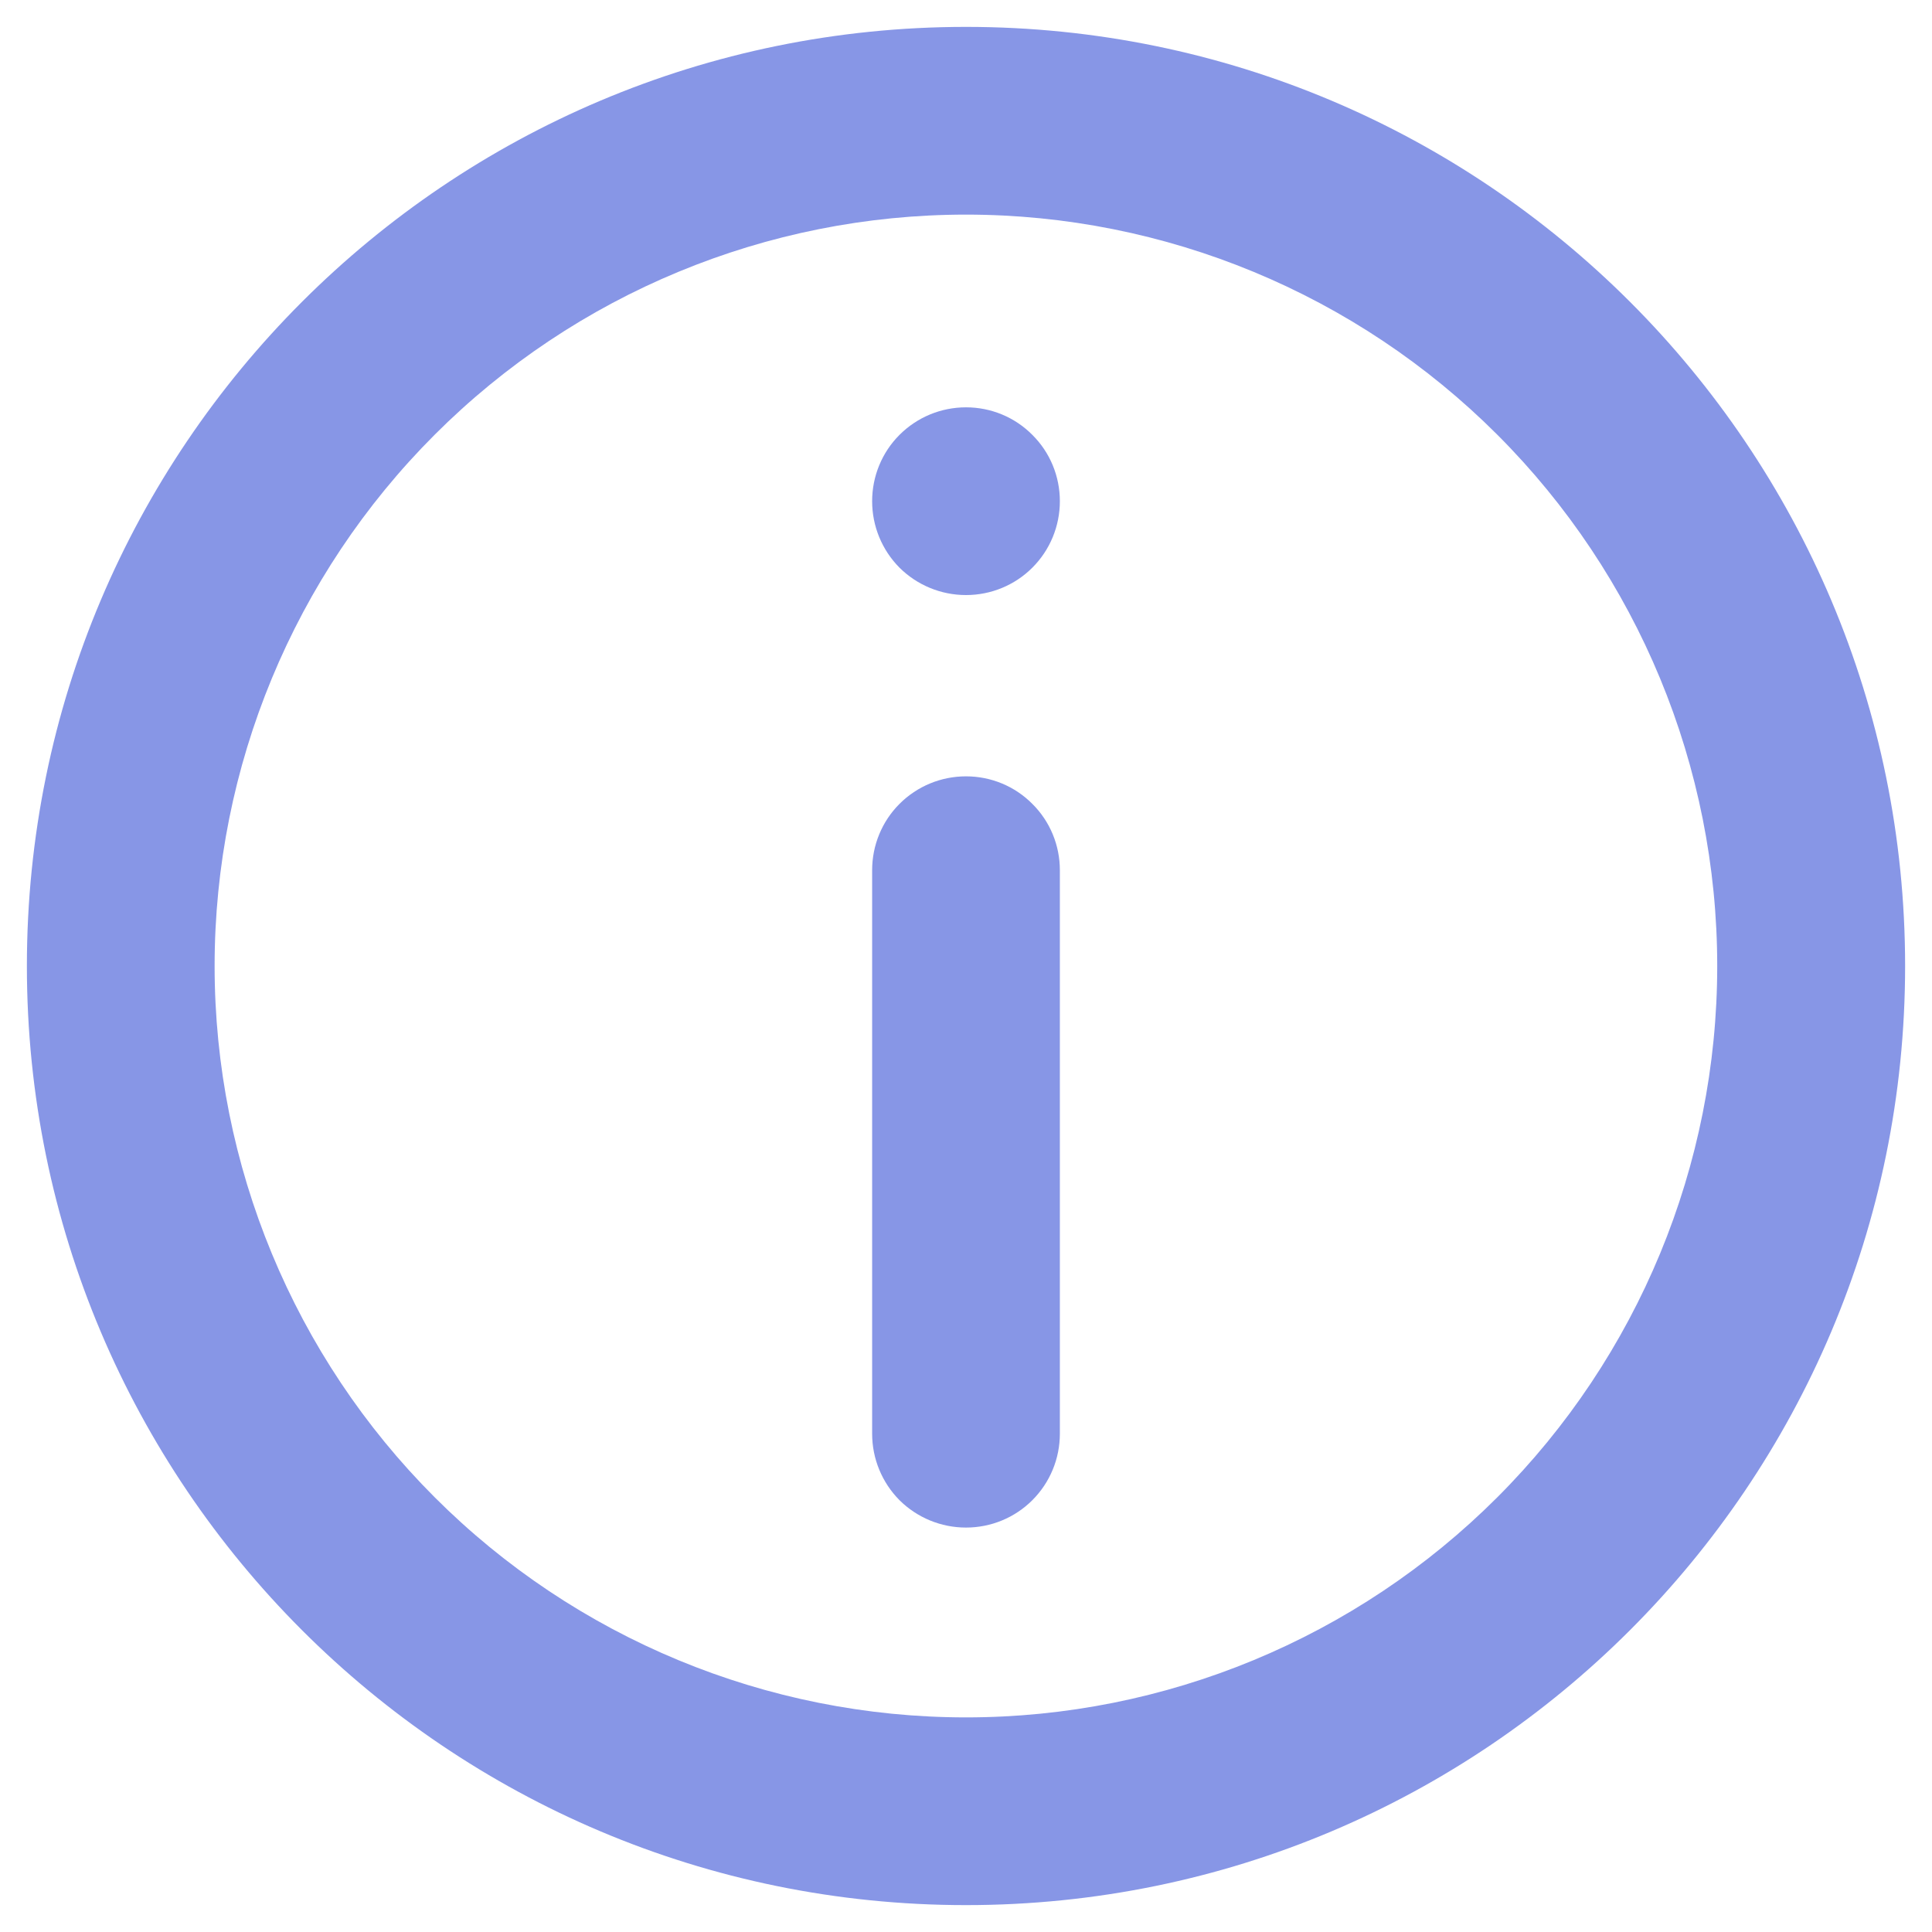
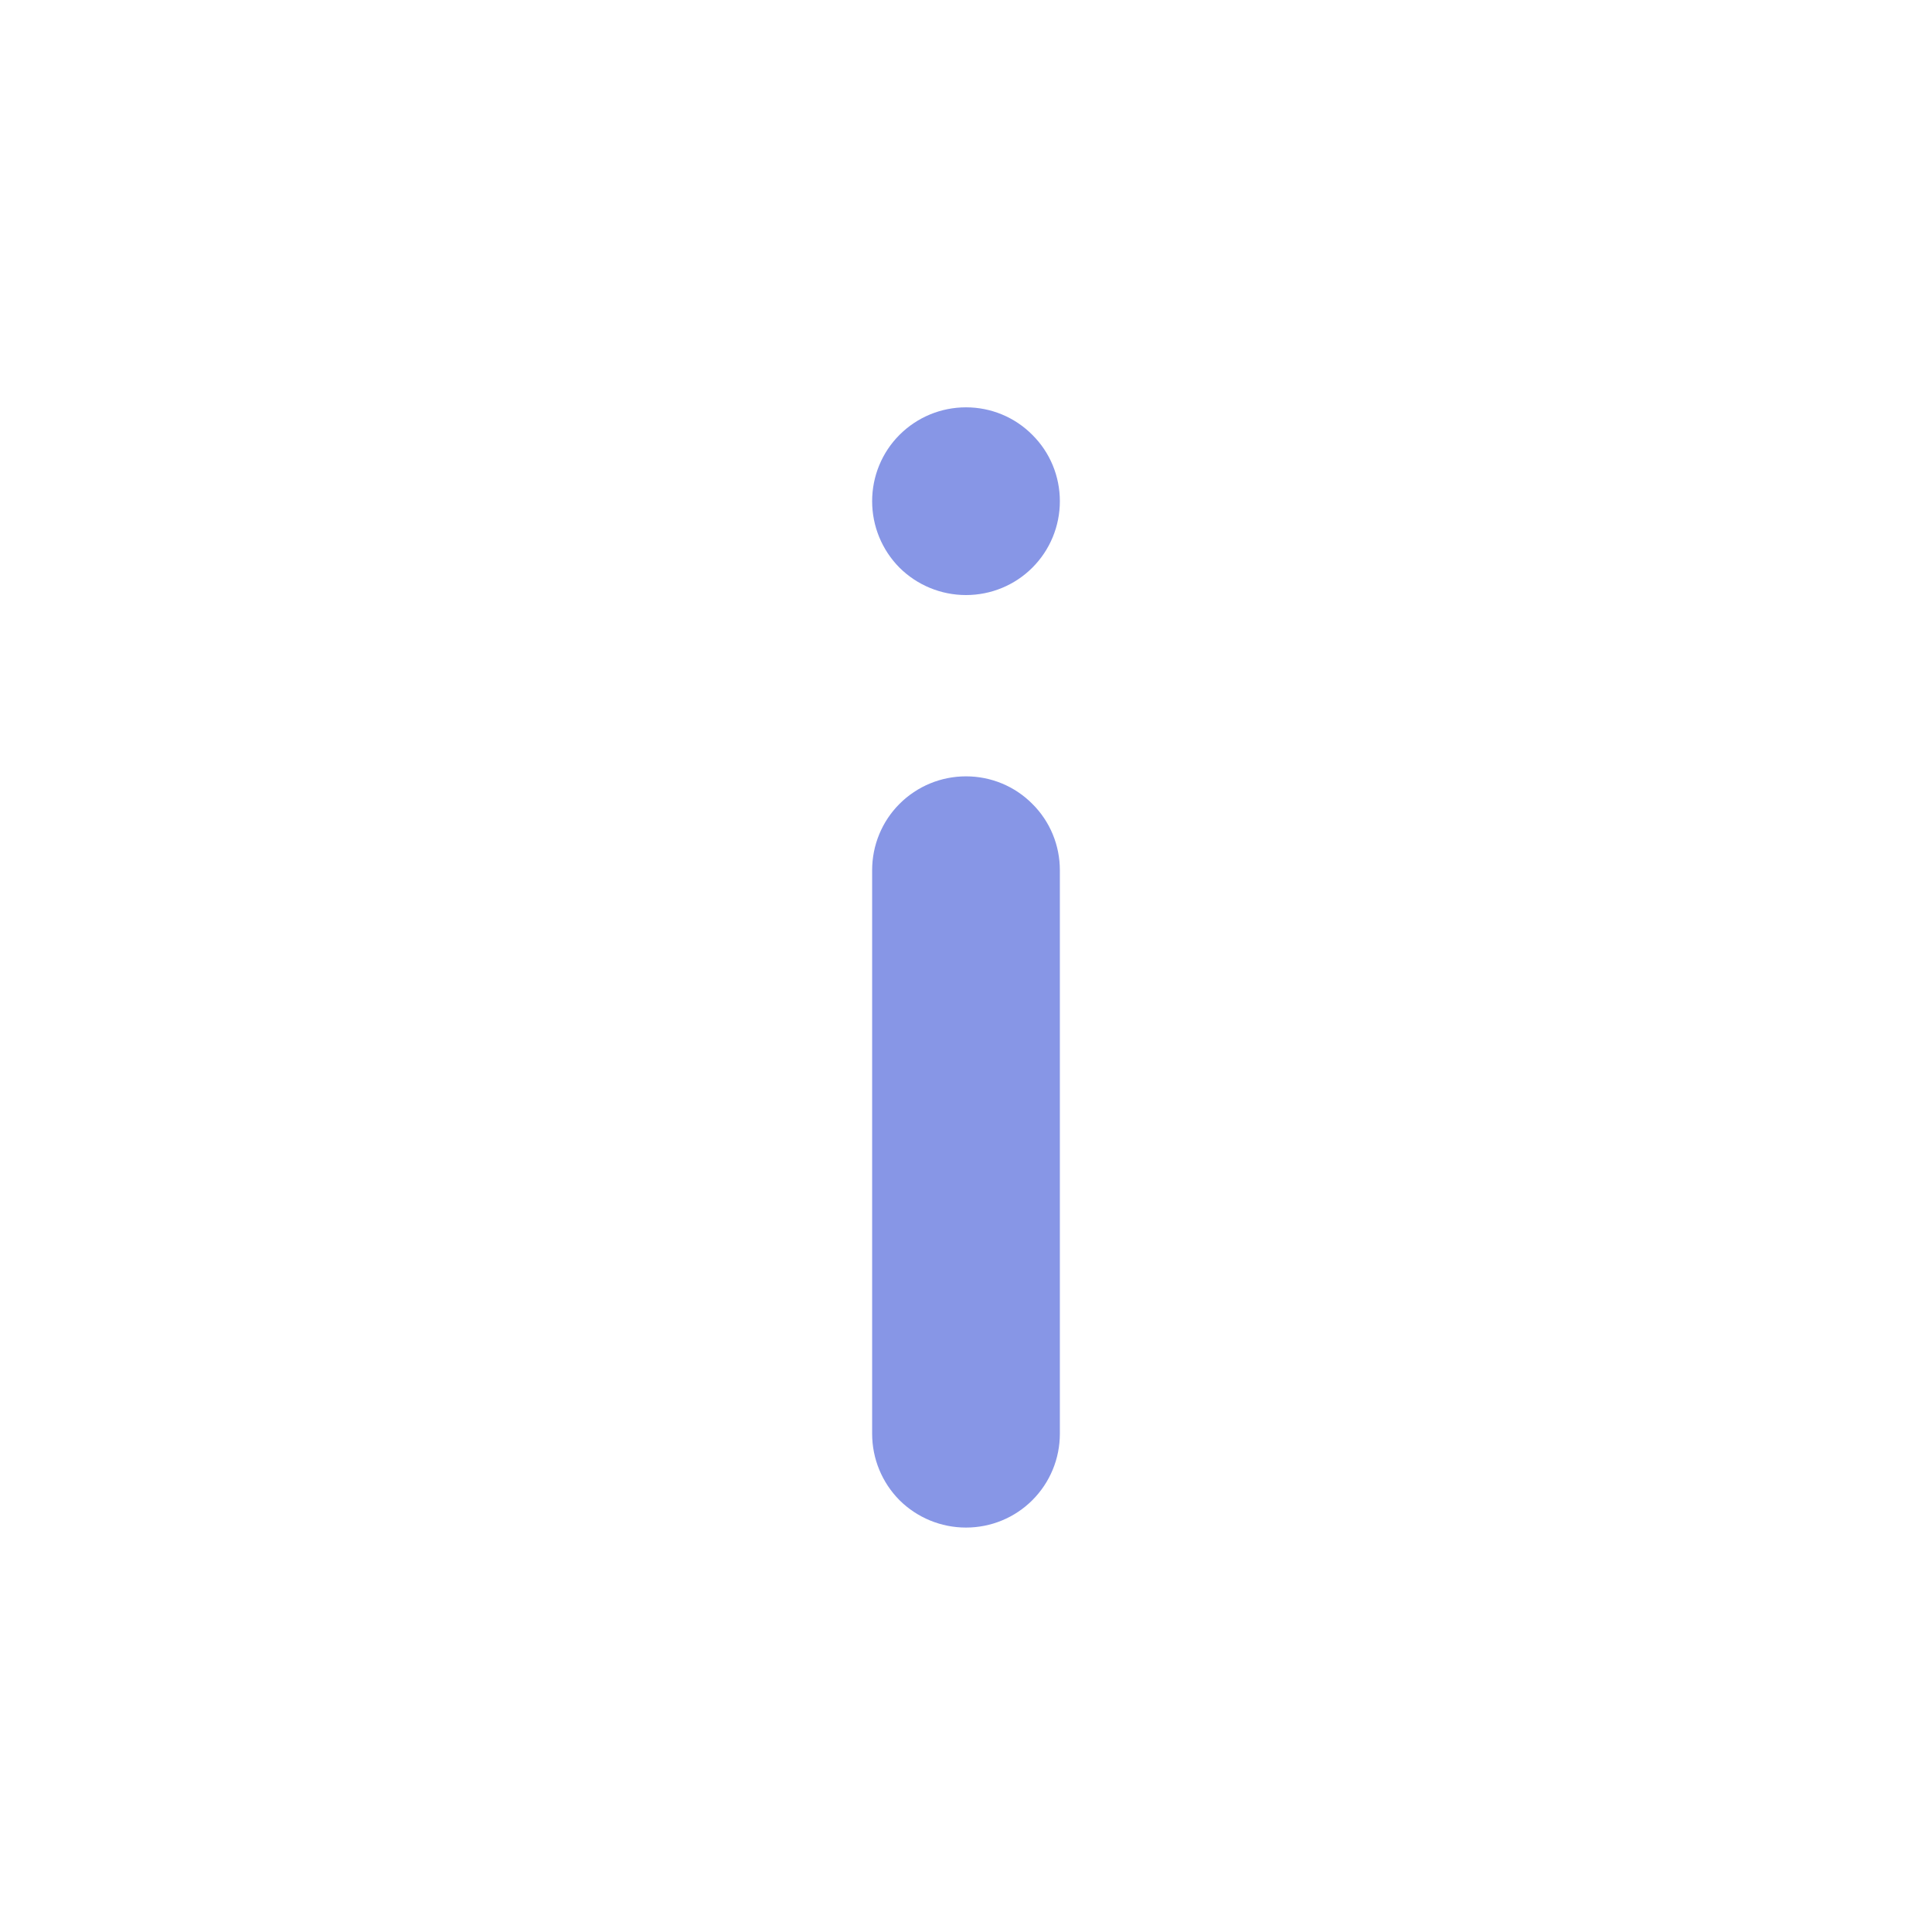
<svg xmlns="http://www.w3.org/2000/svg" width="12" height="12" viewBox="0 0 12 12" fill="none">
  <path d="M5.417 5.405C5.417 5.25 5.478 5.102 5.587 4.993C5.697 4.883 5.845 4.822 6 4.822C6.155 4.822 6.303 4.883 6.412 4.993C6.522 5.102 6.583 5.25 6.583 5.405V8.905C6.583 9.06 6.522 9.208 6.412 9.318C6.303 9.427 6.155 9.488 6 9.488C5.845 9.488 5.697 9.427 5.587 9.318C5.478 9.208 5.417 9.06 5.417 8.905V5.405ZM6 2.53C5.845 2.53 5.697 2.591 5.587 2.701C5.478 2.81 5.417 2.958 5.417 3.113C5.417 3.268 5.478 3.416 5.587 3.526C5.697 3.635 5.845 3.696 6 3.696C6.155 3.696 6.303 3.635 6.412 3.526C6.522 3.416 6.583 3.268 6.583 3.113C6.583 2.958 6.522 2.81 6.412 2.701C6.303 2.591 6.155 2.53 6 2.53Z" fill="#8796E6" />
-   <path fill-rule="evenodd" clip-rule="evenodd" d="M6 0.167C2.778 0.167 0.167 2.778 0.167 6C0.167 9.222 2.778 11.833 6 11.833C9.222 11.833 11.833 9.222 11.833 6C11.833 2.778 9.222 0.167 6 0.167ZM1.333 6C1.333 7.238 1.825 8.425 2.7 9.3C3.575 10.175 4.762 10.667 6 10.667C7.238 10.667 8.425 10.175 9.3 9.3C10.175 8.425 10.666 7.238 10.666 6C10.666 4.762 10.175 3.575 9.3 2.7C8.425 1.825 7.238 1.333 6 1.333C4.762 1.333 3.575 1.825 2.7 2.7C1.825 3.575 1.333 4.762 1.333 6Z" fill="#8796E6" />
</svg>